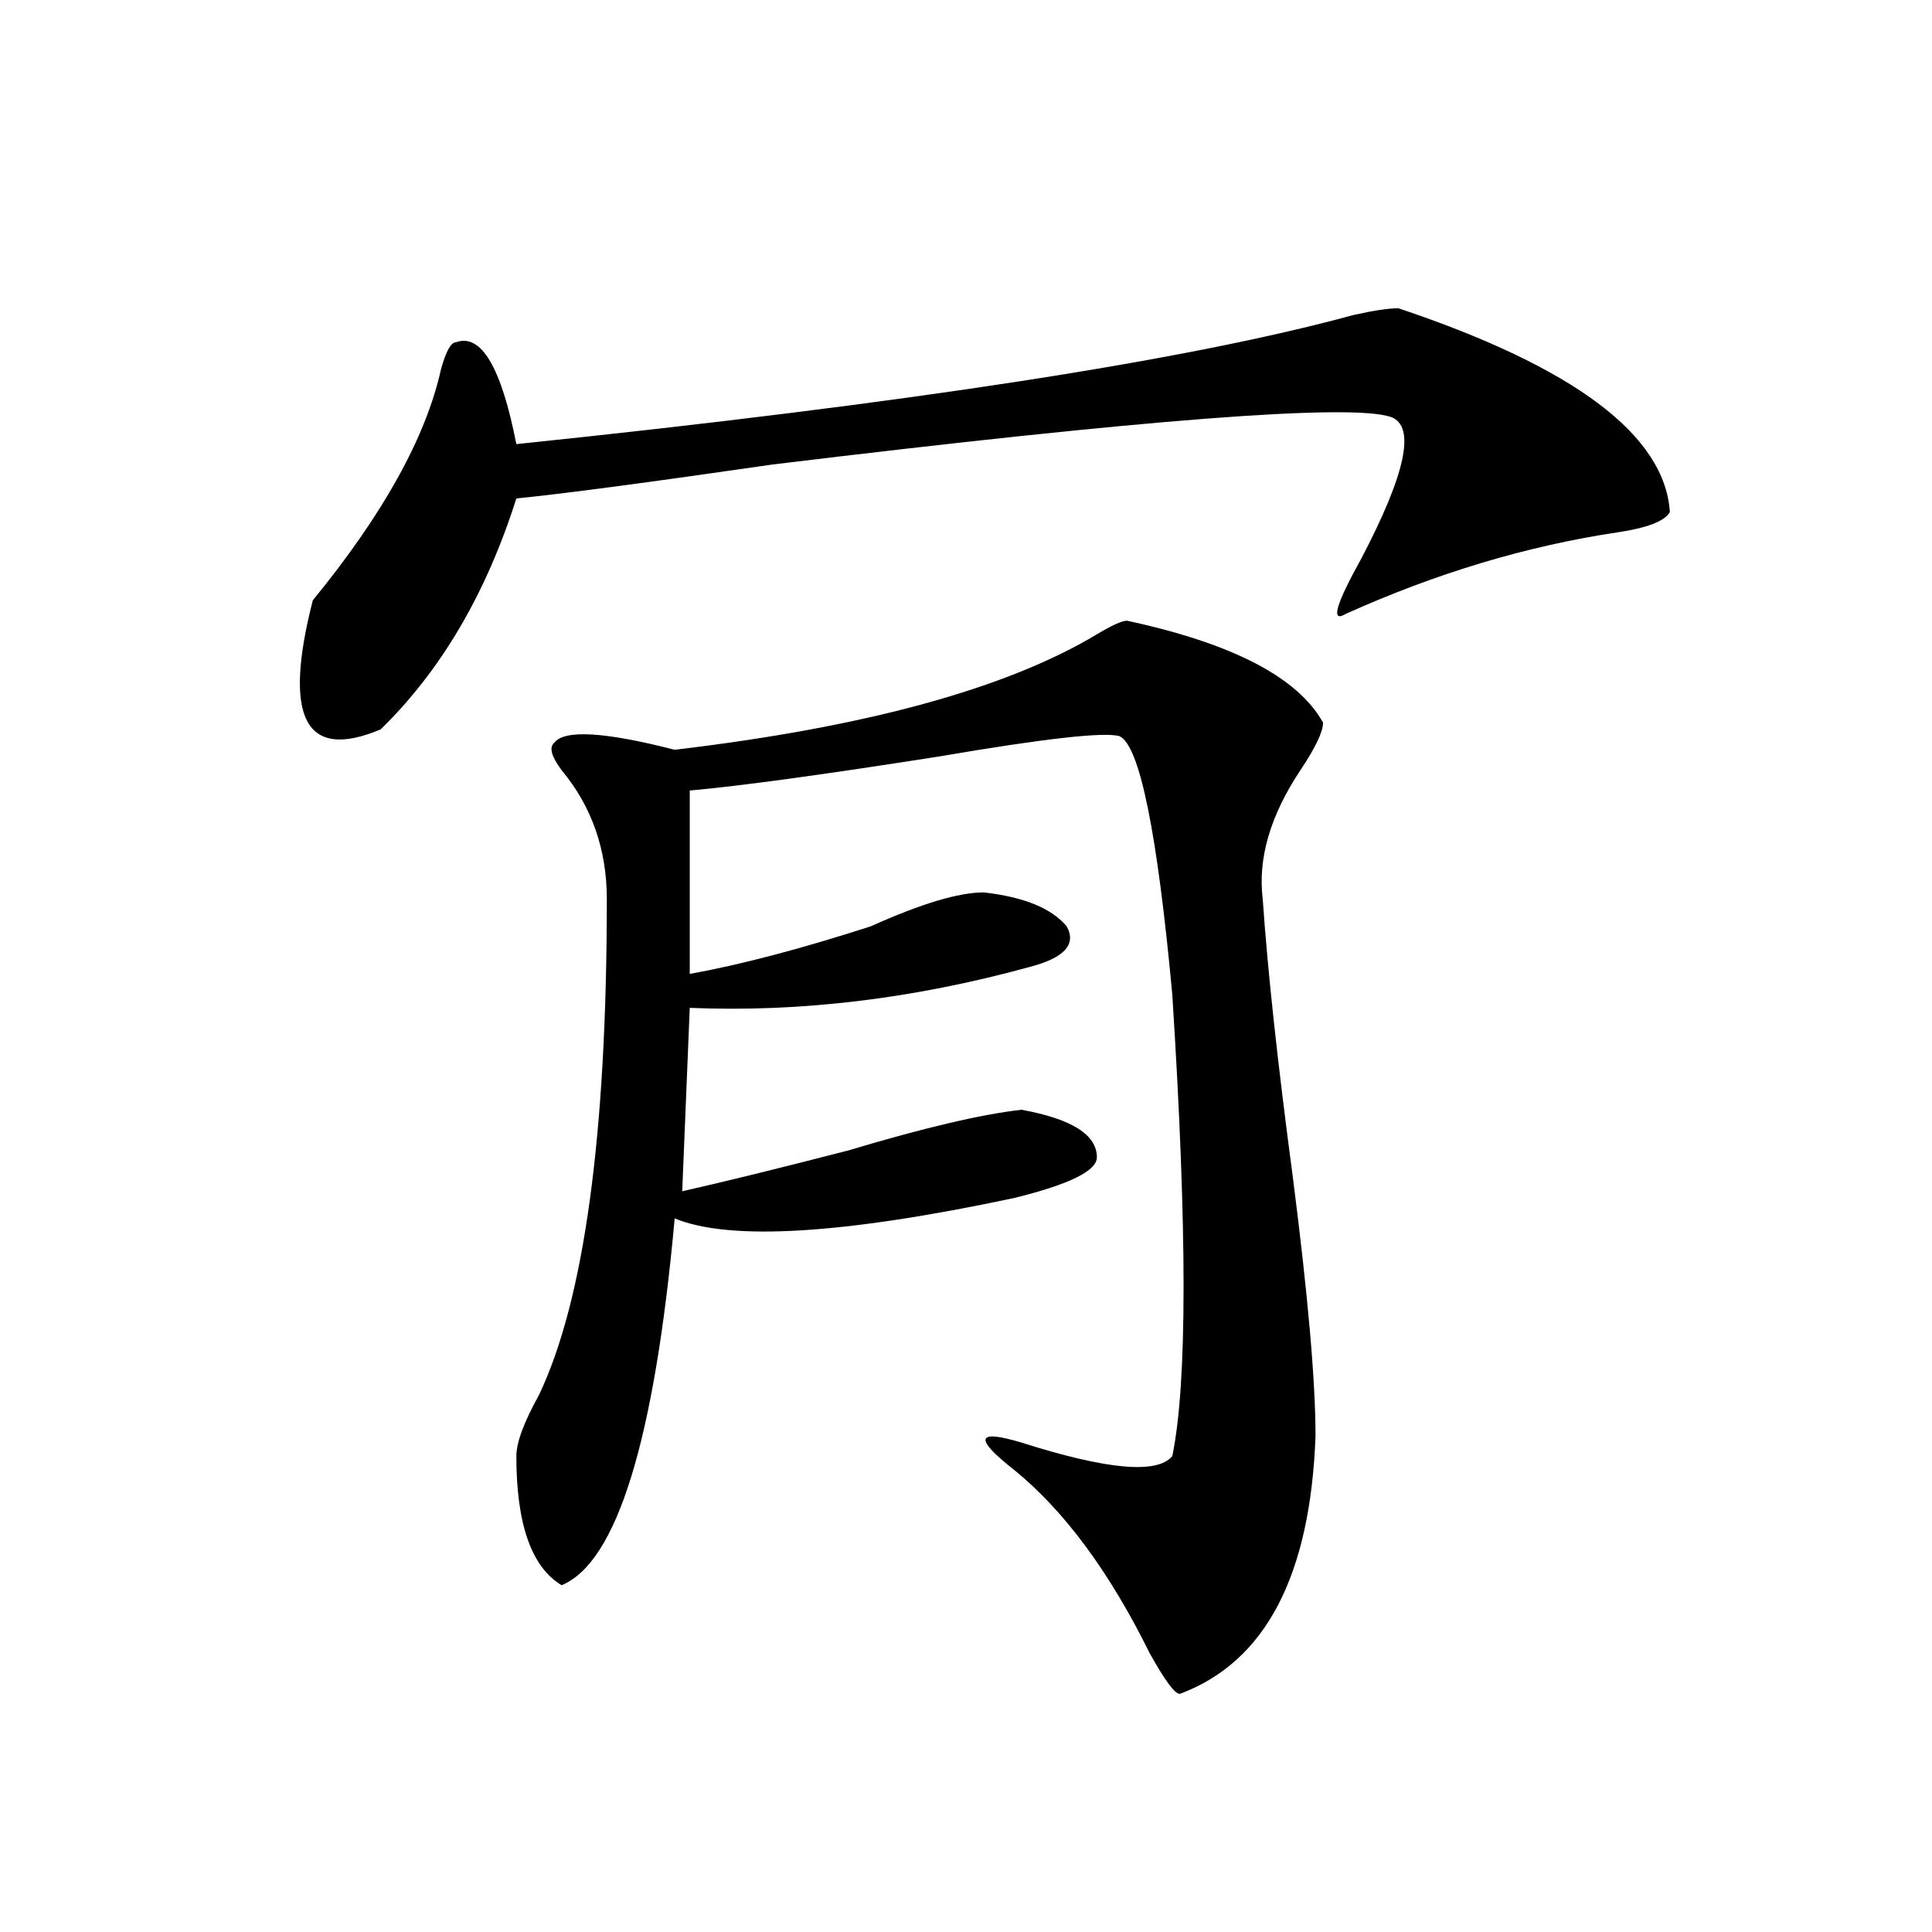
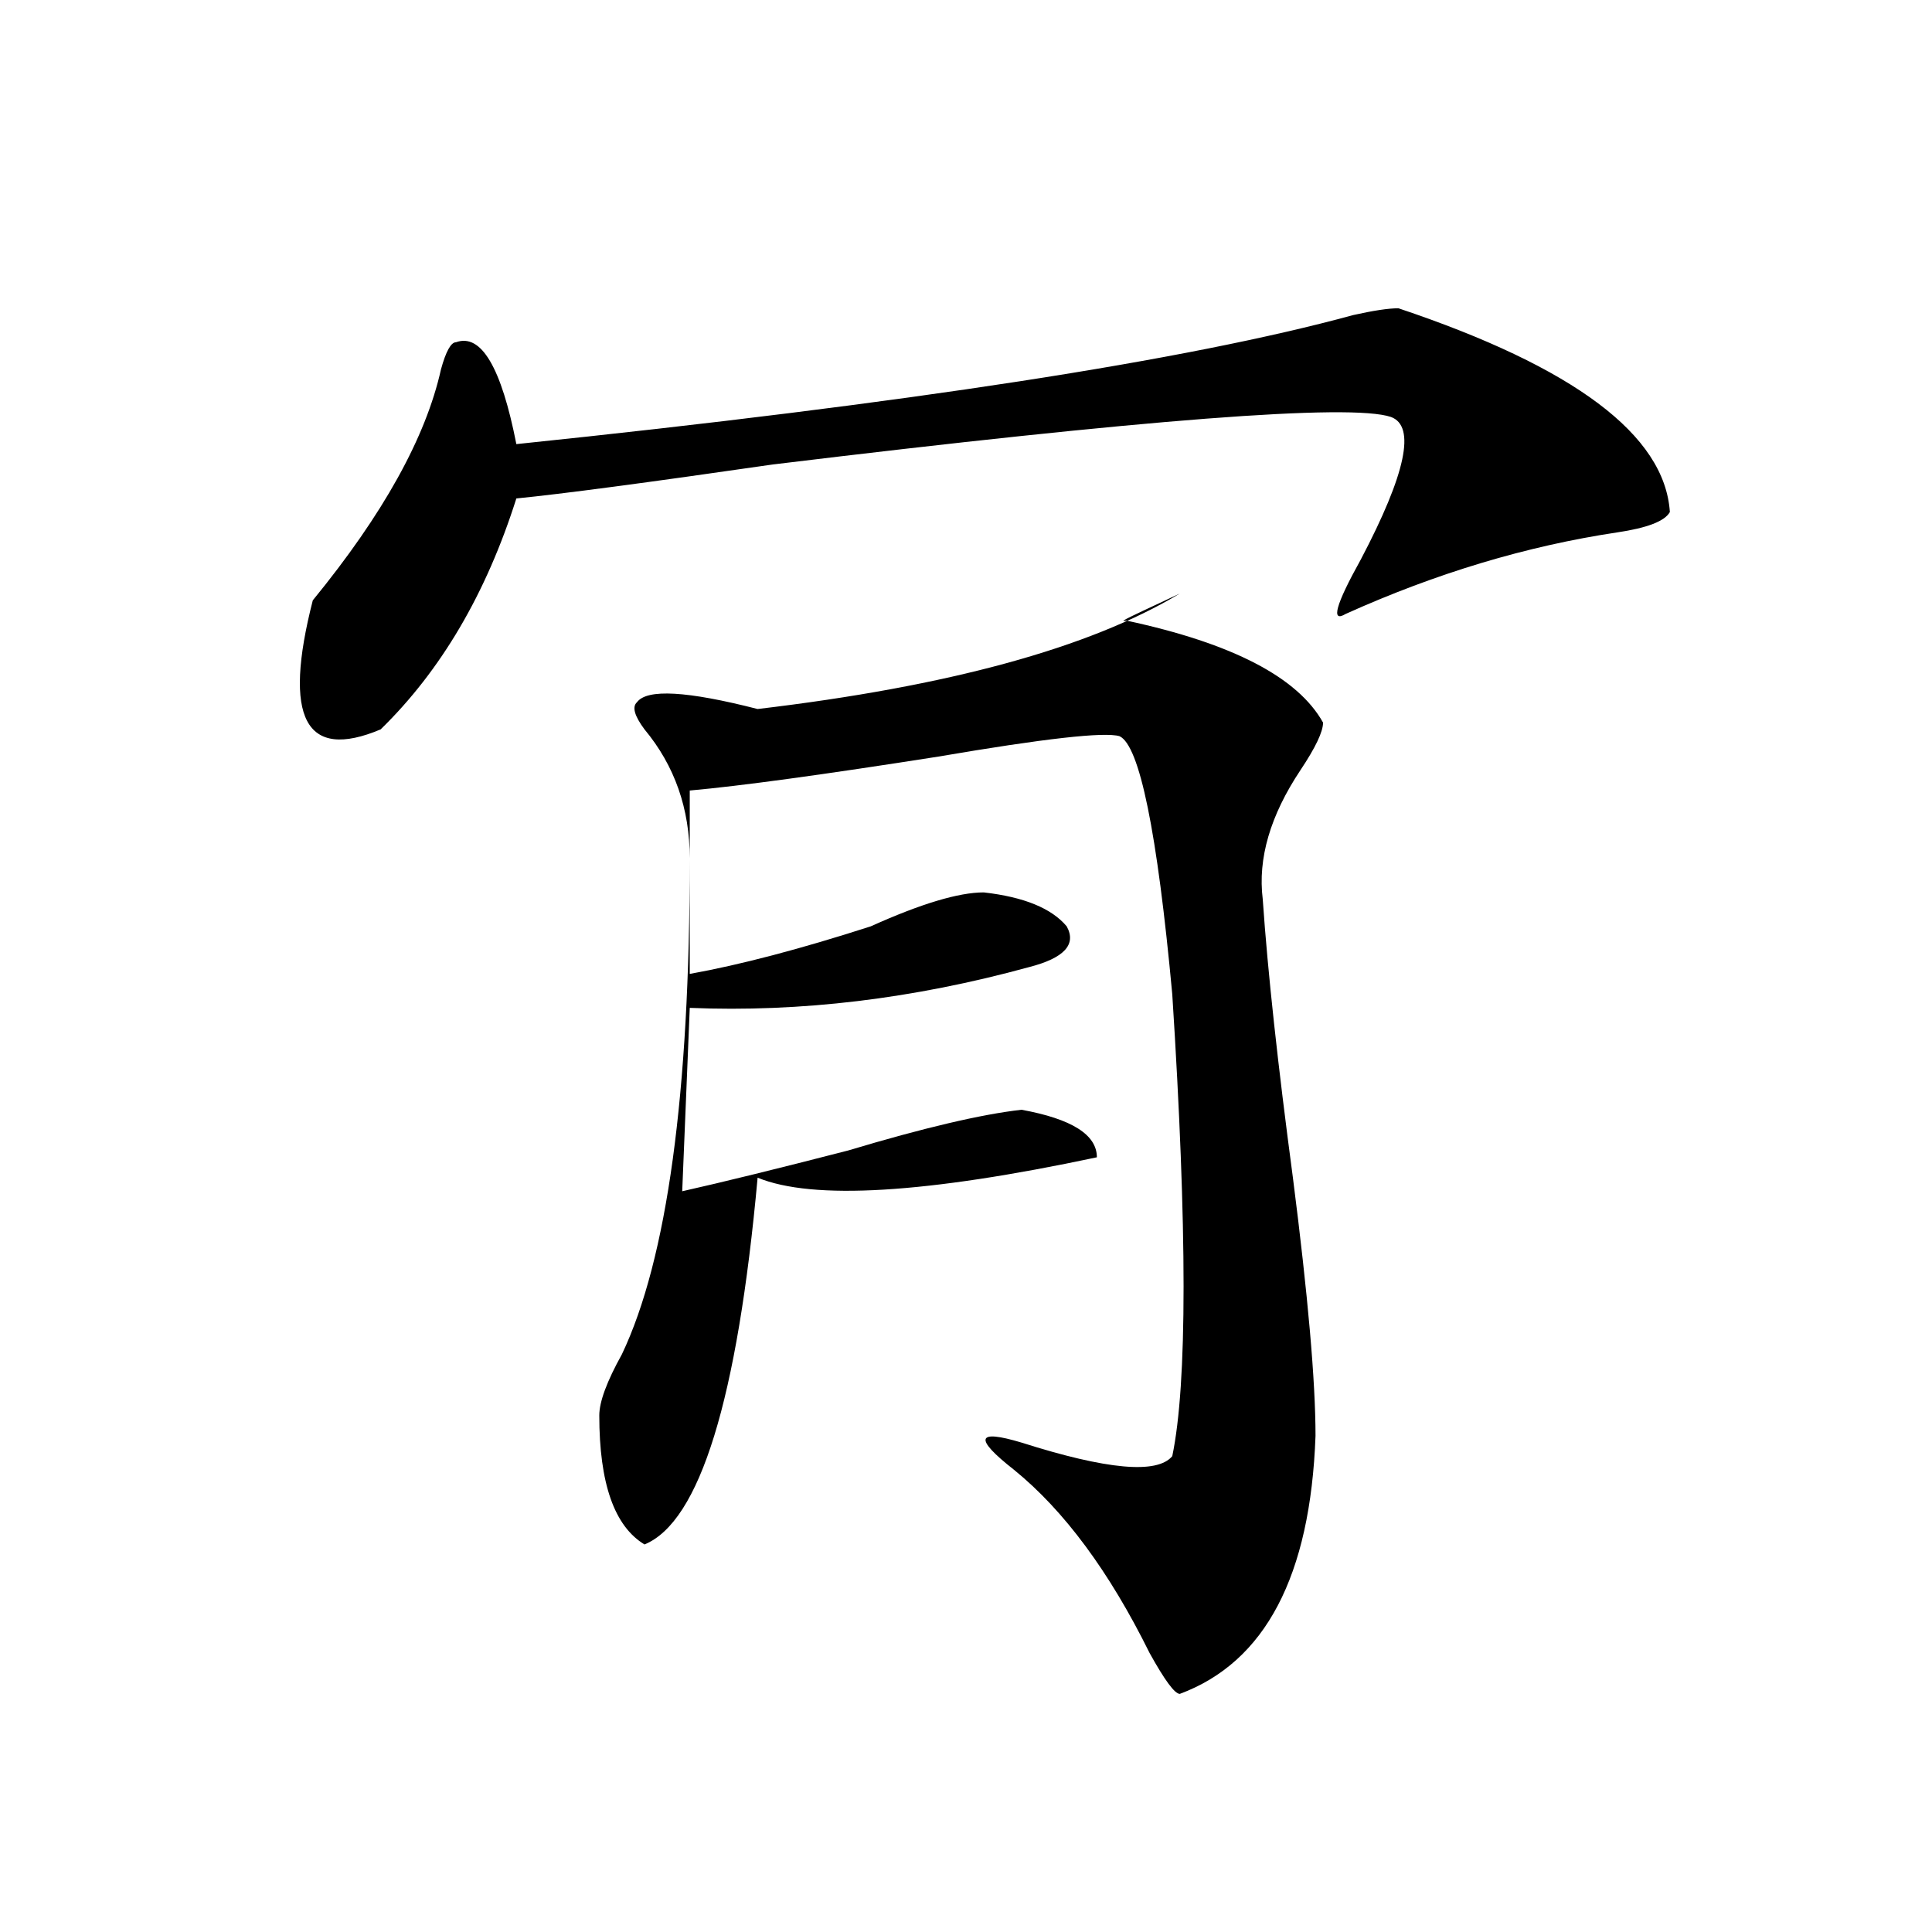
<svg xmlns="http://www.w3.org/2000/svg" version="1.1" id="图层_1" x="0px" y="0px" width="1000px" height="1000px" viewBox="0 0 1000 1000" enable-background="new 0 0 1000 1000" xml:space="preserve">
-   <path d="M723.836,159.563c91.034,30.487,137.862,65.644,140.484,105.469c-2.622,4.724-11.707,8.239-27.316,10.547  c-46.828,7.031-93.656,21.094-140.484,42.188c-7.805,4.724-5.243-4.669,7.805-28.125c23.414-44.495,28.597-69.104,15.609-73.828  c-20.853-7.031-127.497,1.208-319.992,24.609c-65.06,9.394-109.266,15.271-132.68,17.578  c-15.609,49.219-39.023,89.099-70.242,119.531c-39.023,16.425-50.73-5.823-35.121-66.797c36.401-44.495,58.535-84.375,66.34-119.531  c2.562-9.339,5.183-14.063,7.805-14.063c12.987-4.669,23.414,12.909,31.219,52.734c202.922-21.094,347.309-43.341,433.16-66.797  C710.788,160.771,718.593,159.563,723.836,159.563z M583.352,321.281c54.633,11.755,88.413,29.333,101.461,52.734  c0,4.724-3.902,12.909-11.707,24.609c-15.609,23.456-22.134,45.703-19.512,66.797c2.562,37.519,7.805,85.583,15.609,144.141  c7.805,60.974,11.707,105.469,11.707,133.594c-2.622,72.619-26.036,117.169-70.242,133.594c-2.622,0-7.805-7.031-15.609-21.094  c-20.853-42.188-44.267-73.828-70.242-94.922c-20.853-16.37-19.512-21.094,3.902-14.063c44.206,14.063,70.242,16.425,78.047,7.031  c7.805-37.464,7.805-117.169,0-239.063c-7.805-84.375-16.95-128.87-27.316-133.594c-7.805-2.308-39.023,1.208-93.656,10.547  c-59.876,9.394-102.802,15.271-128.777,17.578v94.922c25.976-4.669,57.194-12.854,93.656-24.609  c25.976-11.7,45.487-17.578,58.535-17.578c20.792,2.362,35.121,8.239,42.926,17.578c5.183,9.394-1.341,16.425-19.512,21.094  c-59.876,16.425-118.411,23.456-175.605,21.094l-3.902,94.922c20.792-4.669,49.39-11.7,85.852-21.094  c39.023-11.7,68.901-18.731,89.754-21.094c25.976,4.724,39.023,12.909,39.023,24.609c0,7.031-14.329,14.063-42.926,21.094  c-88.474,18.786-147.009,22.302-175.605,10.547c-10.427,114.862-29.938,178.088-58.535,189.844  c-15.609-9.394-23.414-31.641-23.414-66.797c0-7.031,3.902-17.578,11.707-31.641c23.414-49.219,35.121-134.747,35.121-256.641  c0-25.763-7.805-48.011-23.414-66.797c-5.243-7.031-6.524-11.7-3.902-14.063c5.183-7.031,25.976-5.823,62.438,3.516  c98.839-11.7,171.703-31.641,218.531-59.766C575.547,323.644,580.729,321.281,583.352,321.281z" />
+   <path d="M723.836,159.563c91.034,30.487,137.862,65.644,140.484,105.469c-2.622,4.724-11.707,8.239-27.316,10.547  c-46.828,7.031-93.656,21.094-140.484,42.188c-7.805,4.724-5.243-4.669,7.805-28.125c23.414-44.495,28.597-69.104,15.609-73.828  c-20.853-7.031-127.497,1.208-319.992,24.609c-65.06,9.394-109.266,15.271-132.68,17.578  c-15.609,49.219-39.023,89.099-70.242,119.531c-39.023,16.425-50.73-5.823-35.121-66.797c36.401-44.495,58.535-84.375,66.34-119.531  c2.562-9.339,5.183-14.063,7.805-14.063c12.987-4.669,23.414,12.909,31.219,52.734c202.922-21.094,347.309-43.341,433.16-66.797  C710.788,160.771,718.593,159.563,723.836,159.563z M583.352,321.281c54.633,11.755,88.413,29.333,101.461,52.734  c0,4.724-3.902,12.909-11.707,24.609c-15.609,23.456-22.134,45.703-19.512,66.797c2.562,37.519,7.805,85.583,15.609,144.141  c7.805,60.974,11.707,105.469,11.707,133.594c-2.622,72.619-26.036,117.169-70.242,133.594c-2.622,0-7.805-7.031-15.609-21.094  c-20.853-42.188-44.267-73.828-70.242-94.922c-20.853-16.37-19.512-21.094,3.902-14.063c44.206,14.063,70.242,16.425,78.047,7.031  c7.805-37.464,7.805-117.169,0-239.063c-7.805-84.375-16.95-128.87-27.316-133.594c-7.805-2.308-39.023,1.208-93.656,10.547  c-59.876,9.394-102.802,15.271-128.777,17.578v94.922c25.976-4.669,57.194-12.854,93.656-24.609  c25.976-11.7,45.487-17.578,58.535-17.578c20.792,2.362,35.121,8.239,42.926,17.578c5.183,9.394-1.341,16.425-19.512,21.094  c-59.876,16.425-118.411,23.456-175.605,21.094l-3.902,94.922c20.792-4.669,49.39-11.7,85.852-21.094  c39.023-11.7,68.901-18.731,89.754-21.094c25.976,4.724,39.023,12.909,39.023,24.609c-88.474,18.786-147.009,22.302-175.605,10.547c-10.427,114.862-29.938,178.088-58.535,189.844  c-15.609-9.394-23.414-31.641-23.414-66.797c0-7.031,3.902-17.578,11.707-31.641c23.414-49.219,35.121-134.747,35.121-256.641  c0-25.763-7.805-48.011-23.414-66.797c-5.243-7.031-6.524-11.7-3.902-14.063c5.183-7.031,25.976-5.823,62.438,3.516  c98.839-11.7,171.703-31.641,218.531-59.766C575.547,323.644,580.729,321.281,583.352,321.281z" />
</svg>